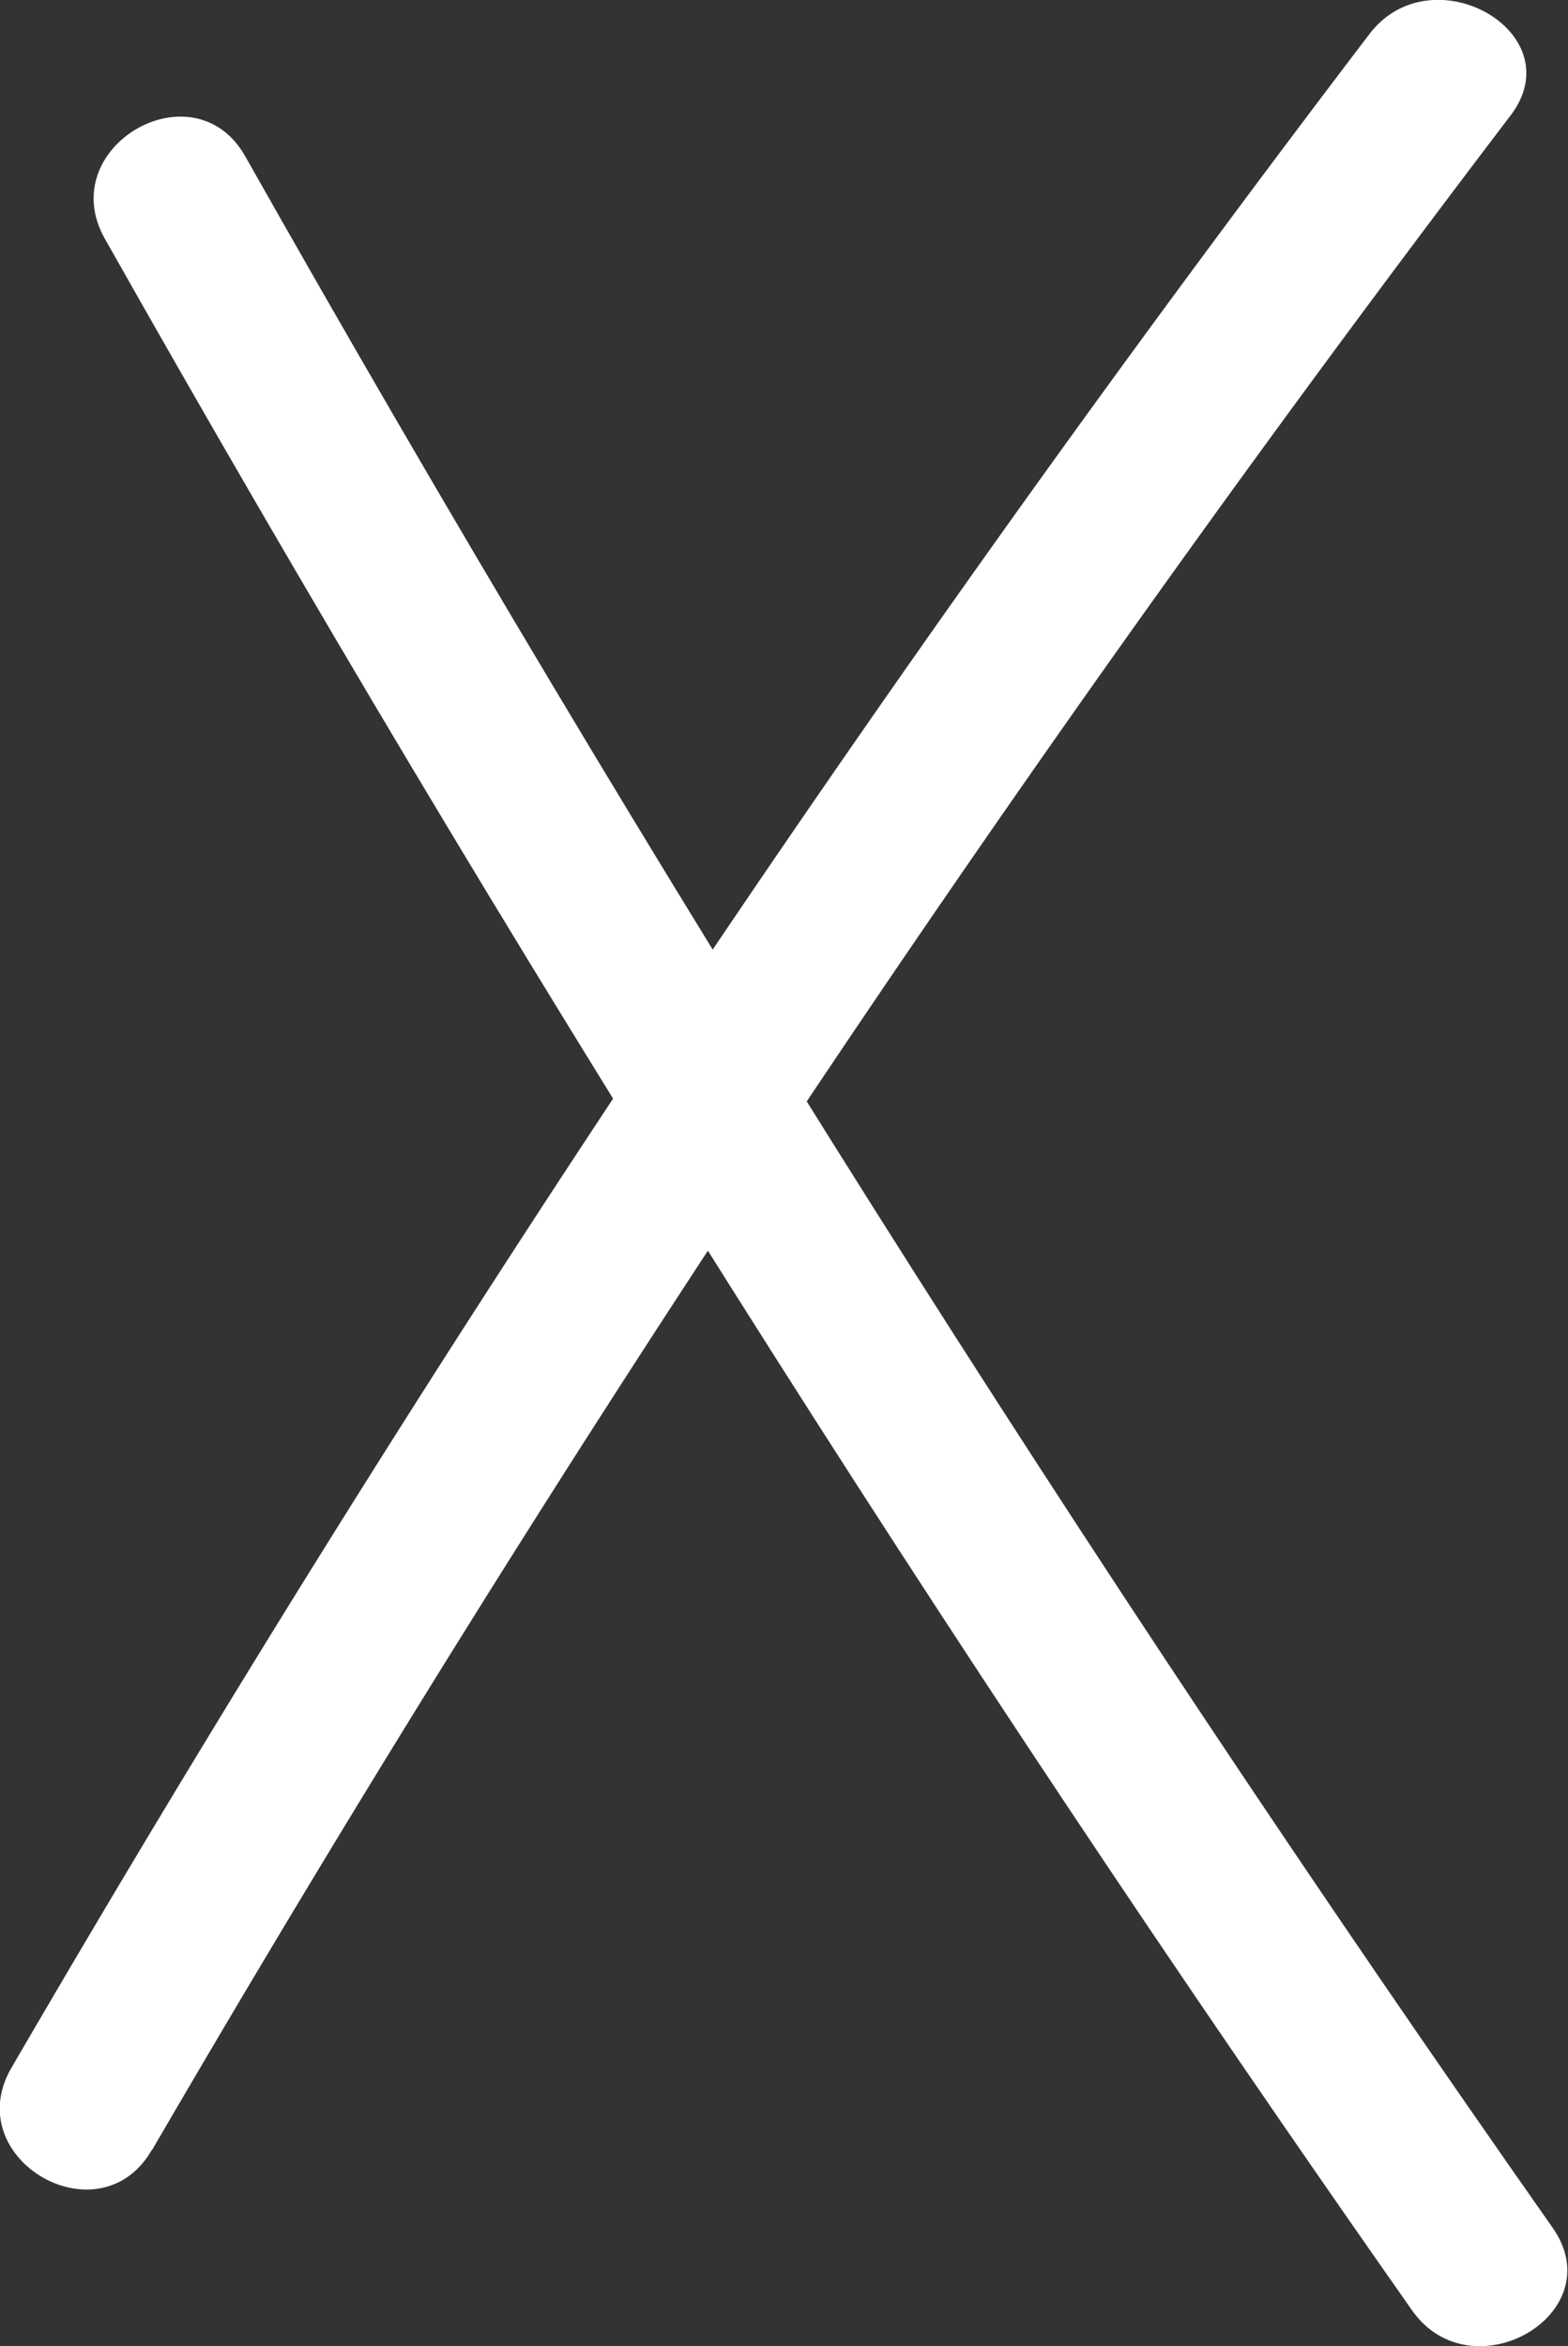
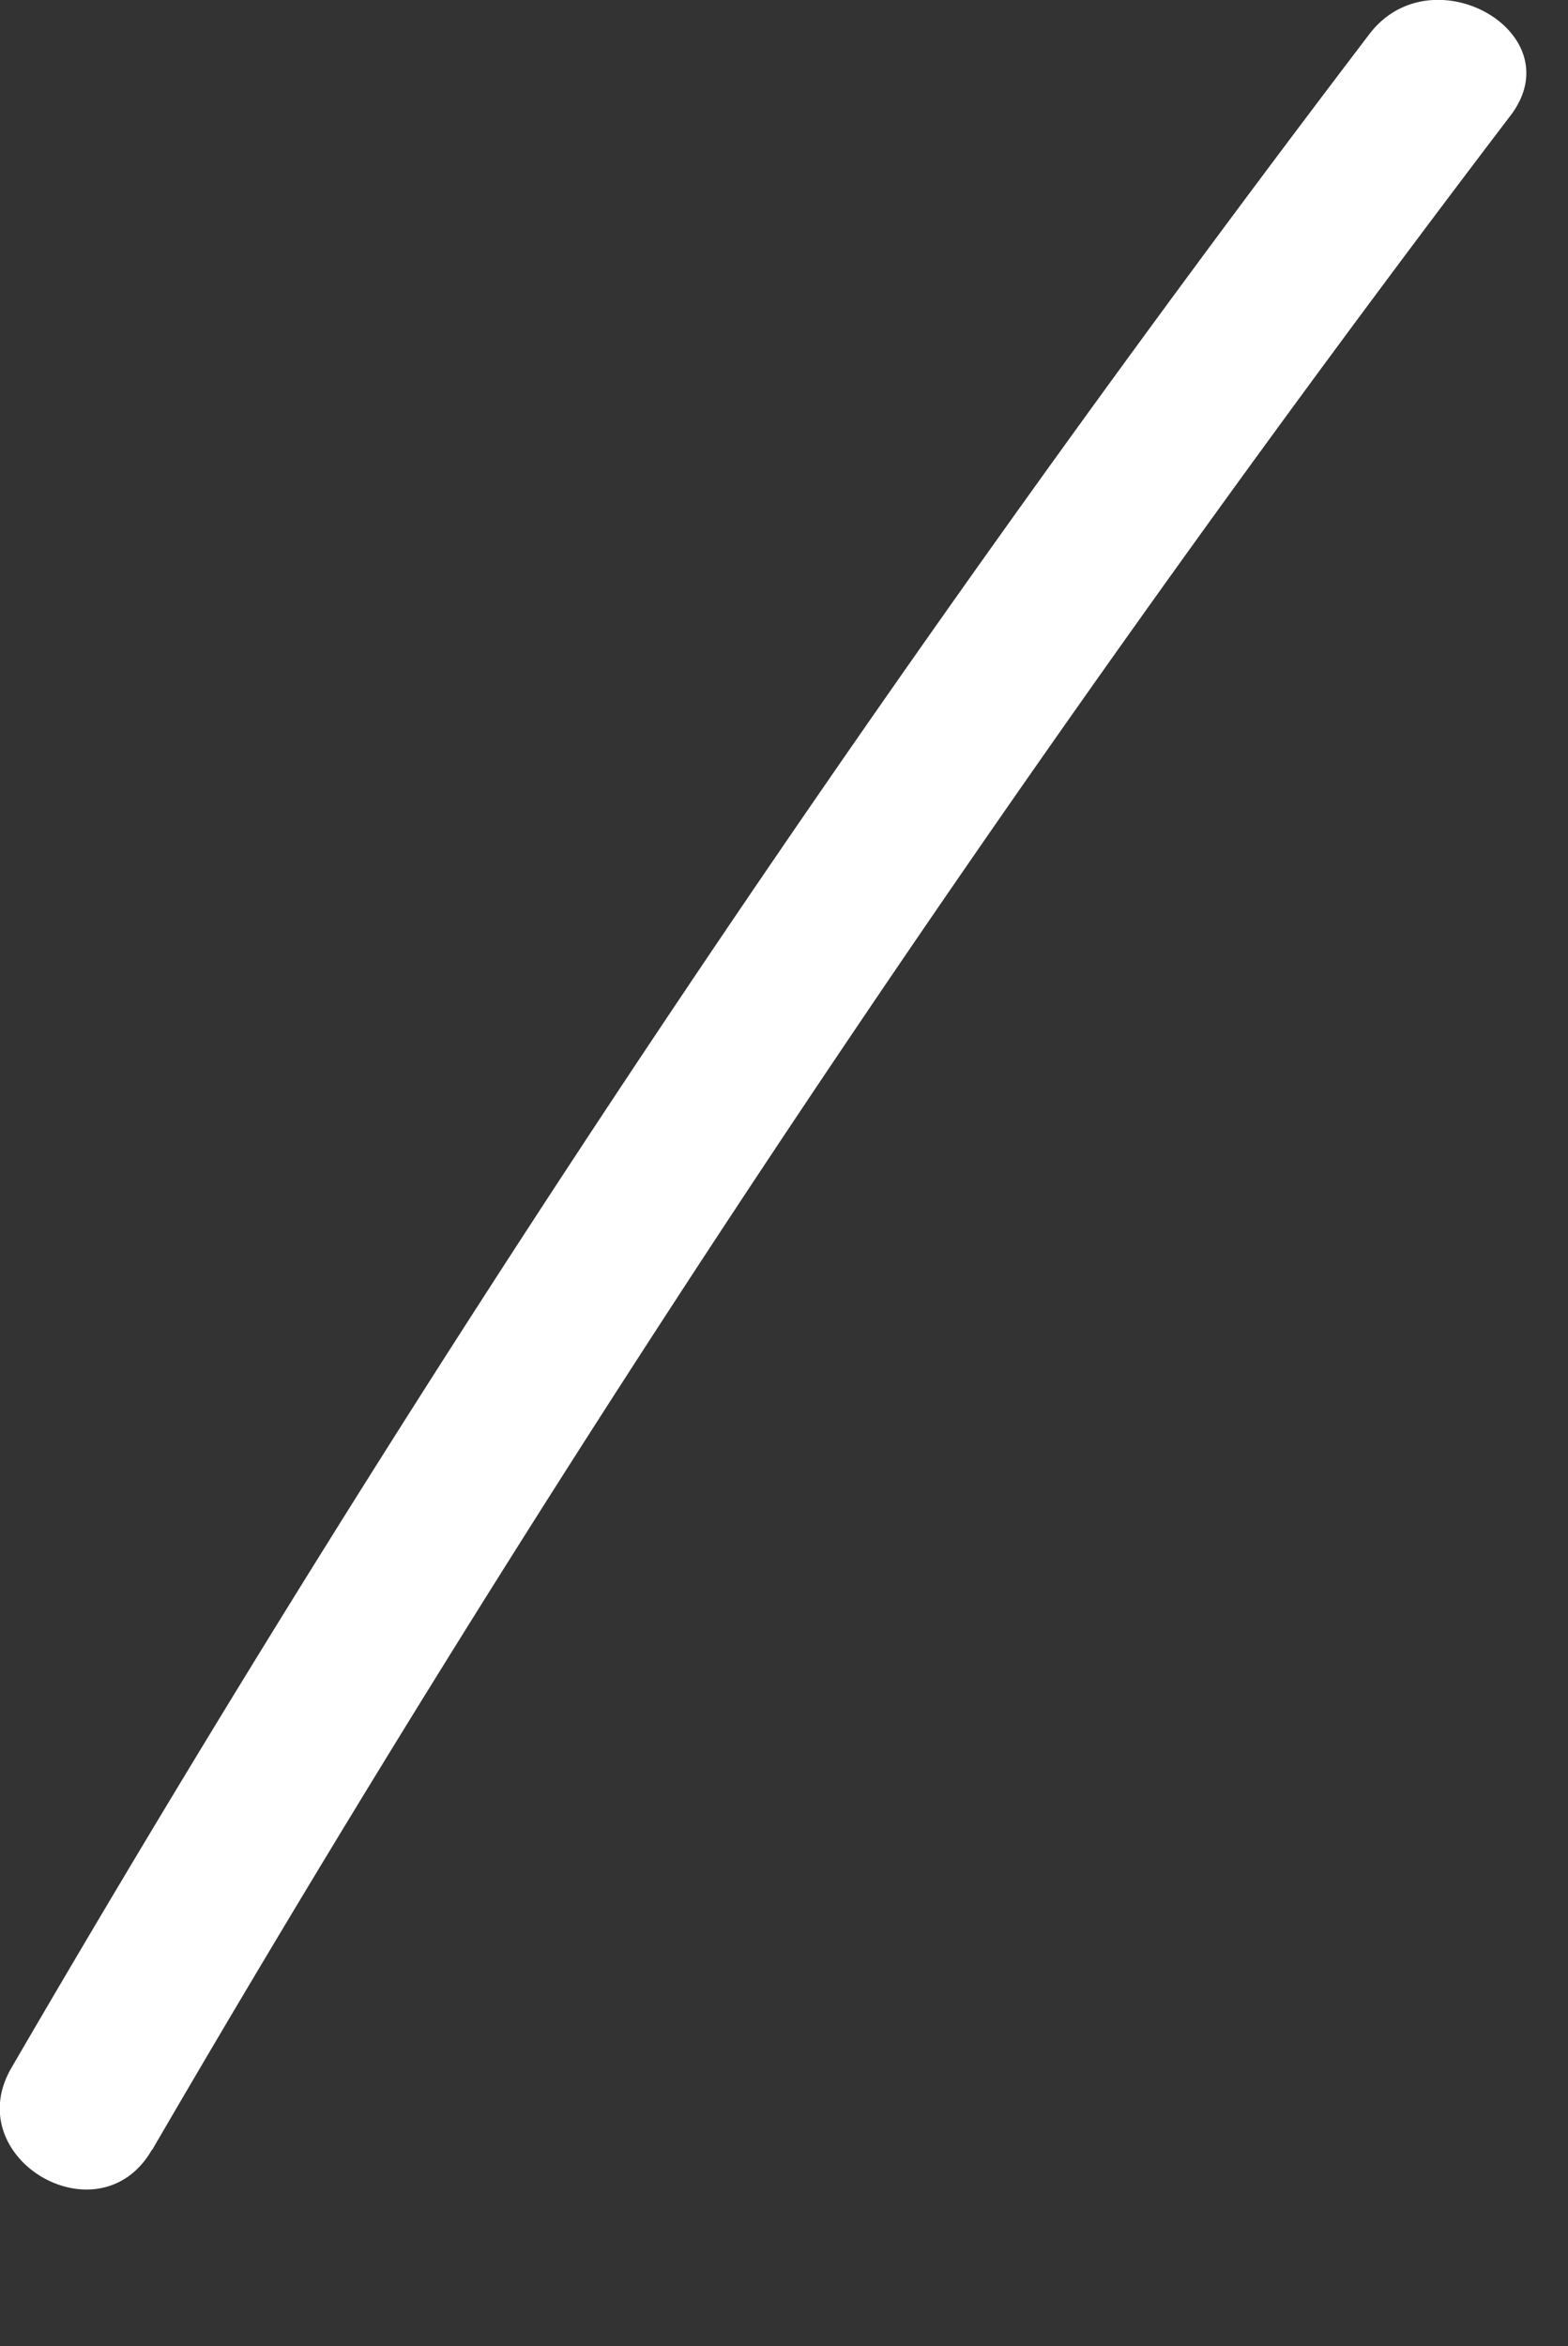
<svg xmlns="http://www.w3.org/2000/svg" id="Calque_1" data-name="Calque 1" viewBox="0 0 48.14 72.02">
  <rect x="0" y="0" width="48.14" height="72.02" fill="#333333" stroke="none" />
  <defs>
    <style>.cls-1{fill:#fff;}</style>
  </defs>
  <title>picto-croix-blanc</title>
-   <path class="cls-1" d="M16.87,17.17Q35.36,49.93,57,80.76c1.83,2.61,6.17.11,4.32-2.53Q39.71,47.44,21.18,14.64c-1.58-2.8-5.9-.28-4.31,2.53Z" transform="translate(-13.65 -9.84)" />
  <path class="cls-1" d="M18.32,75.84A607.54,607.54,0,0,1,60,13.42c2-2.56-2.39-5.06-4.31-2.53A604.43,604.43,0,0,0,14,73.32c-1.62,2.79,2.7,5.31,4.31,2.52Z" transform="translate(-13.65 -9.84)" />
</svg>